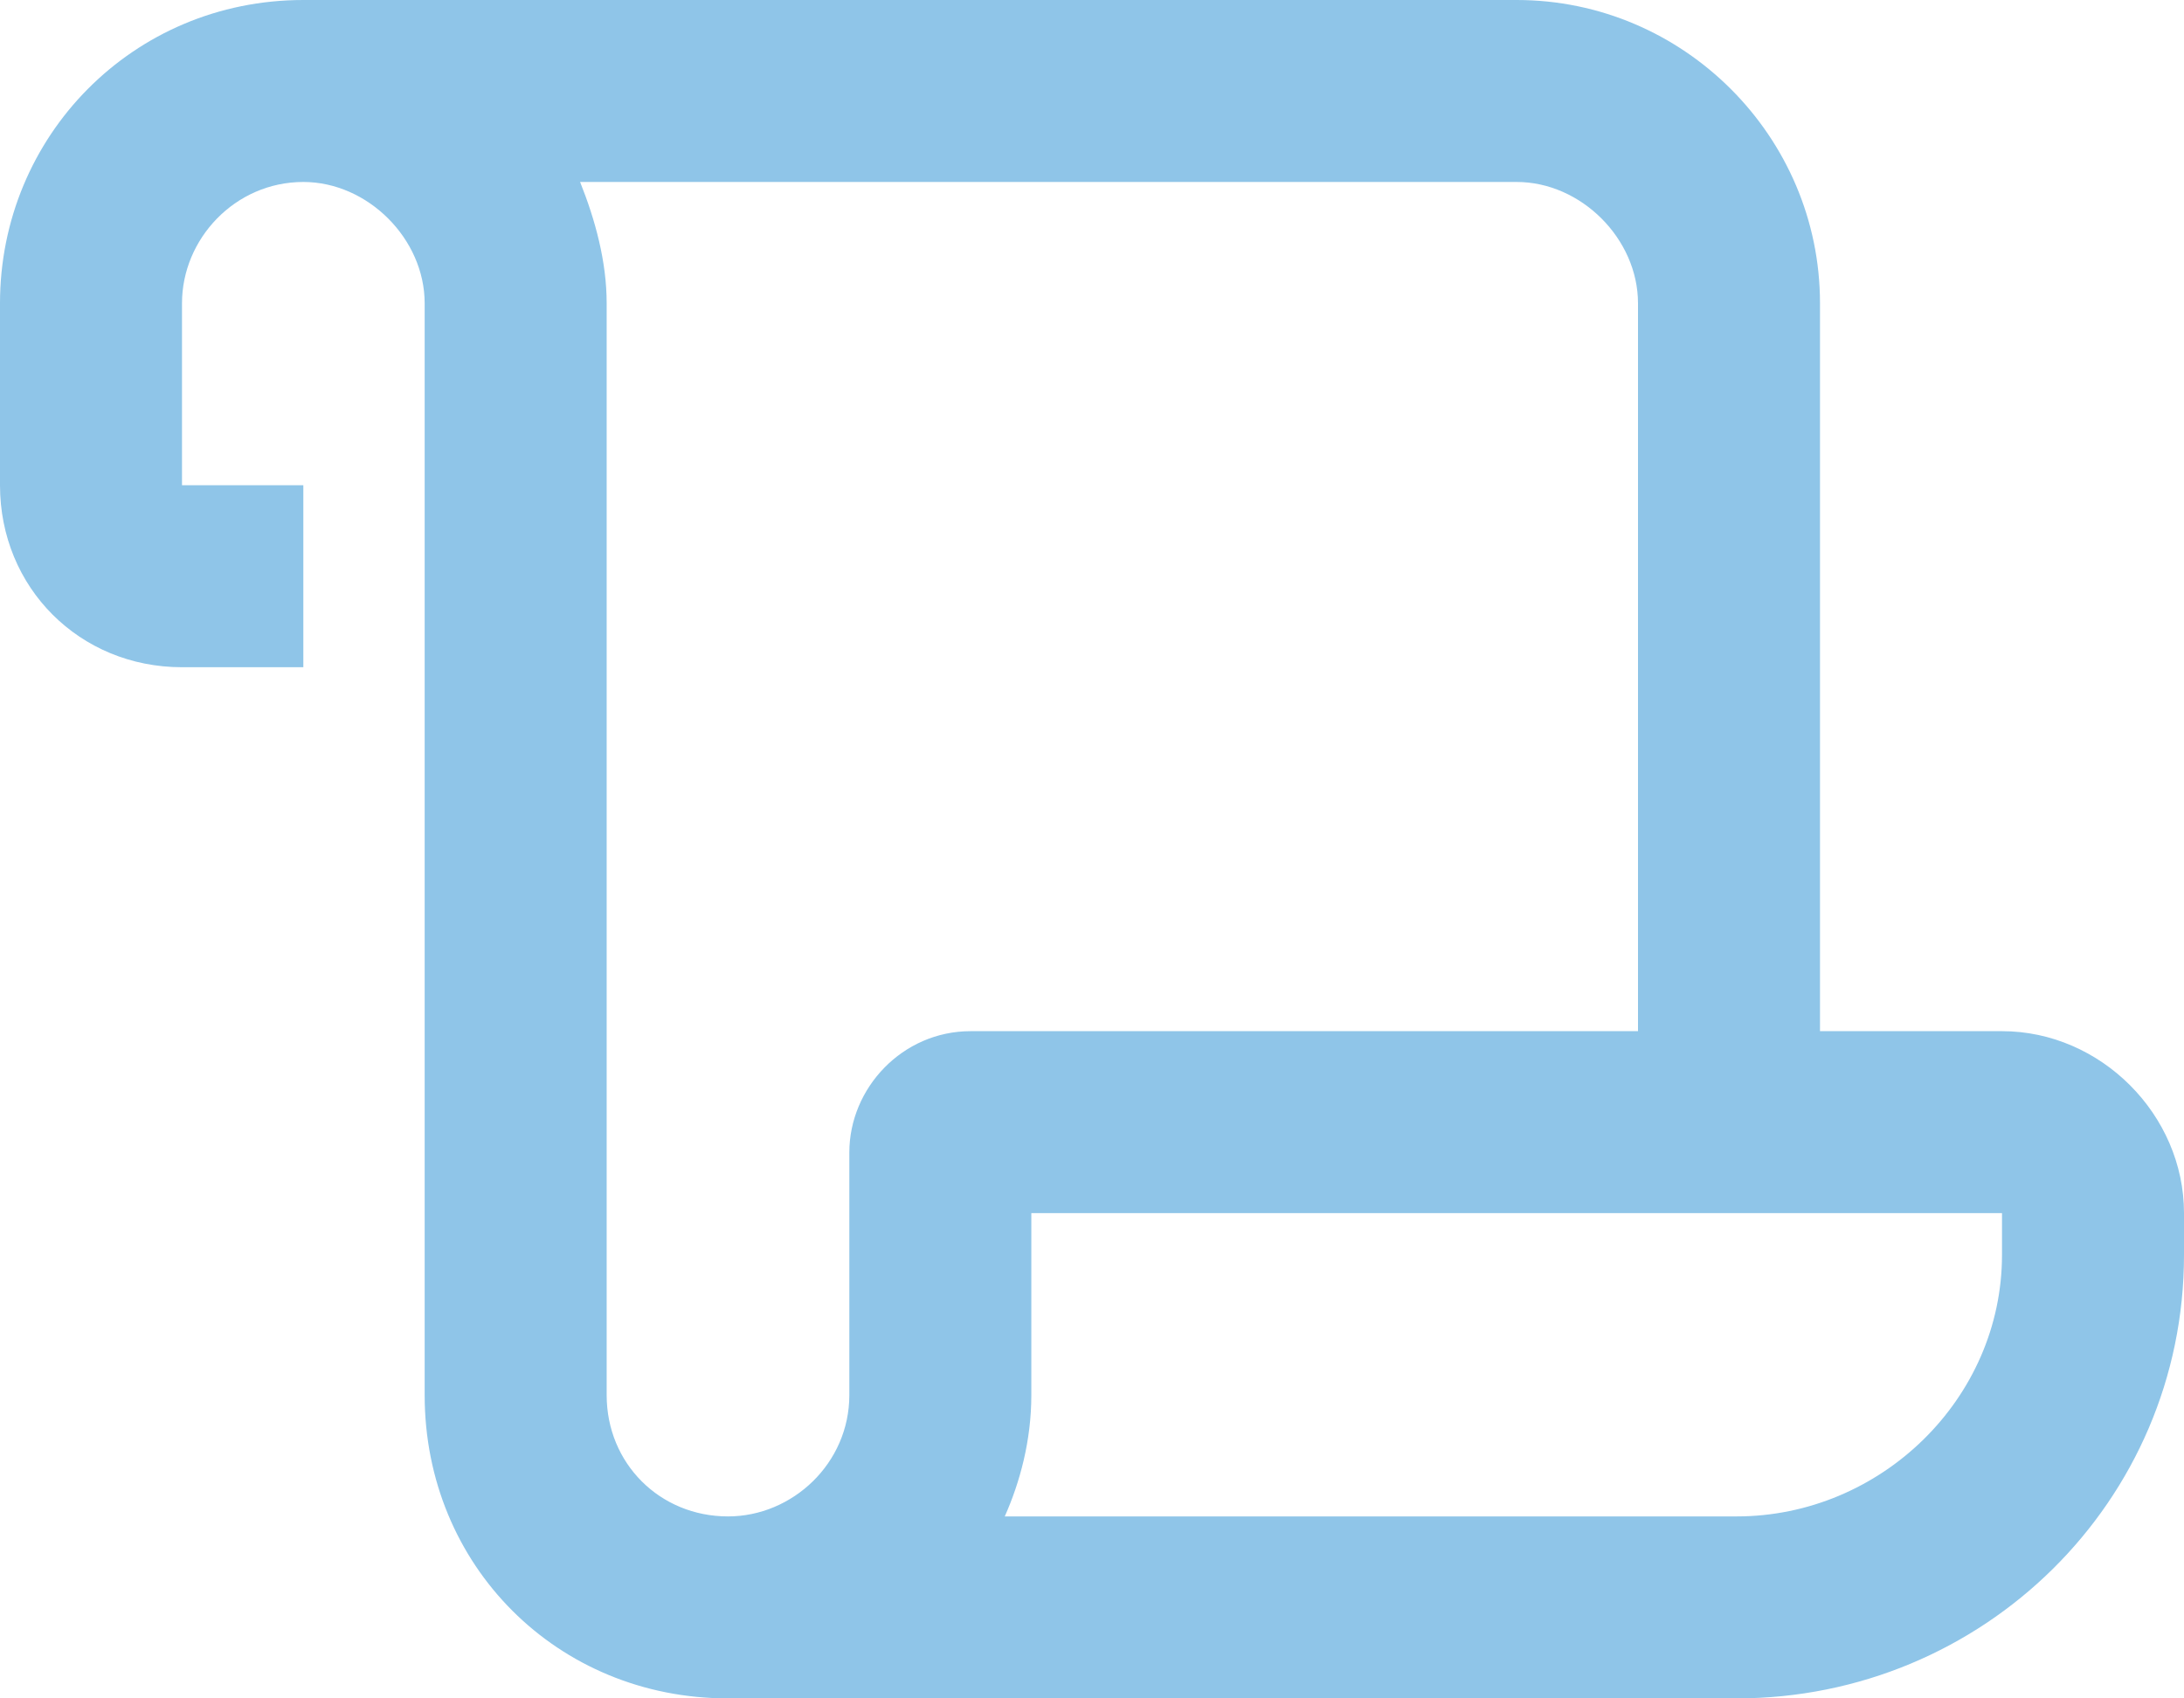
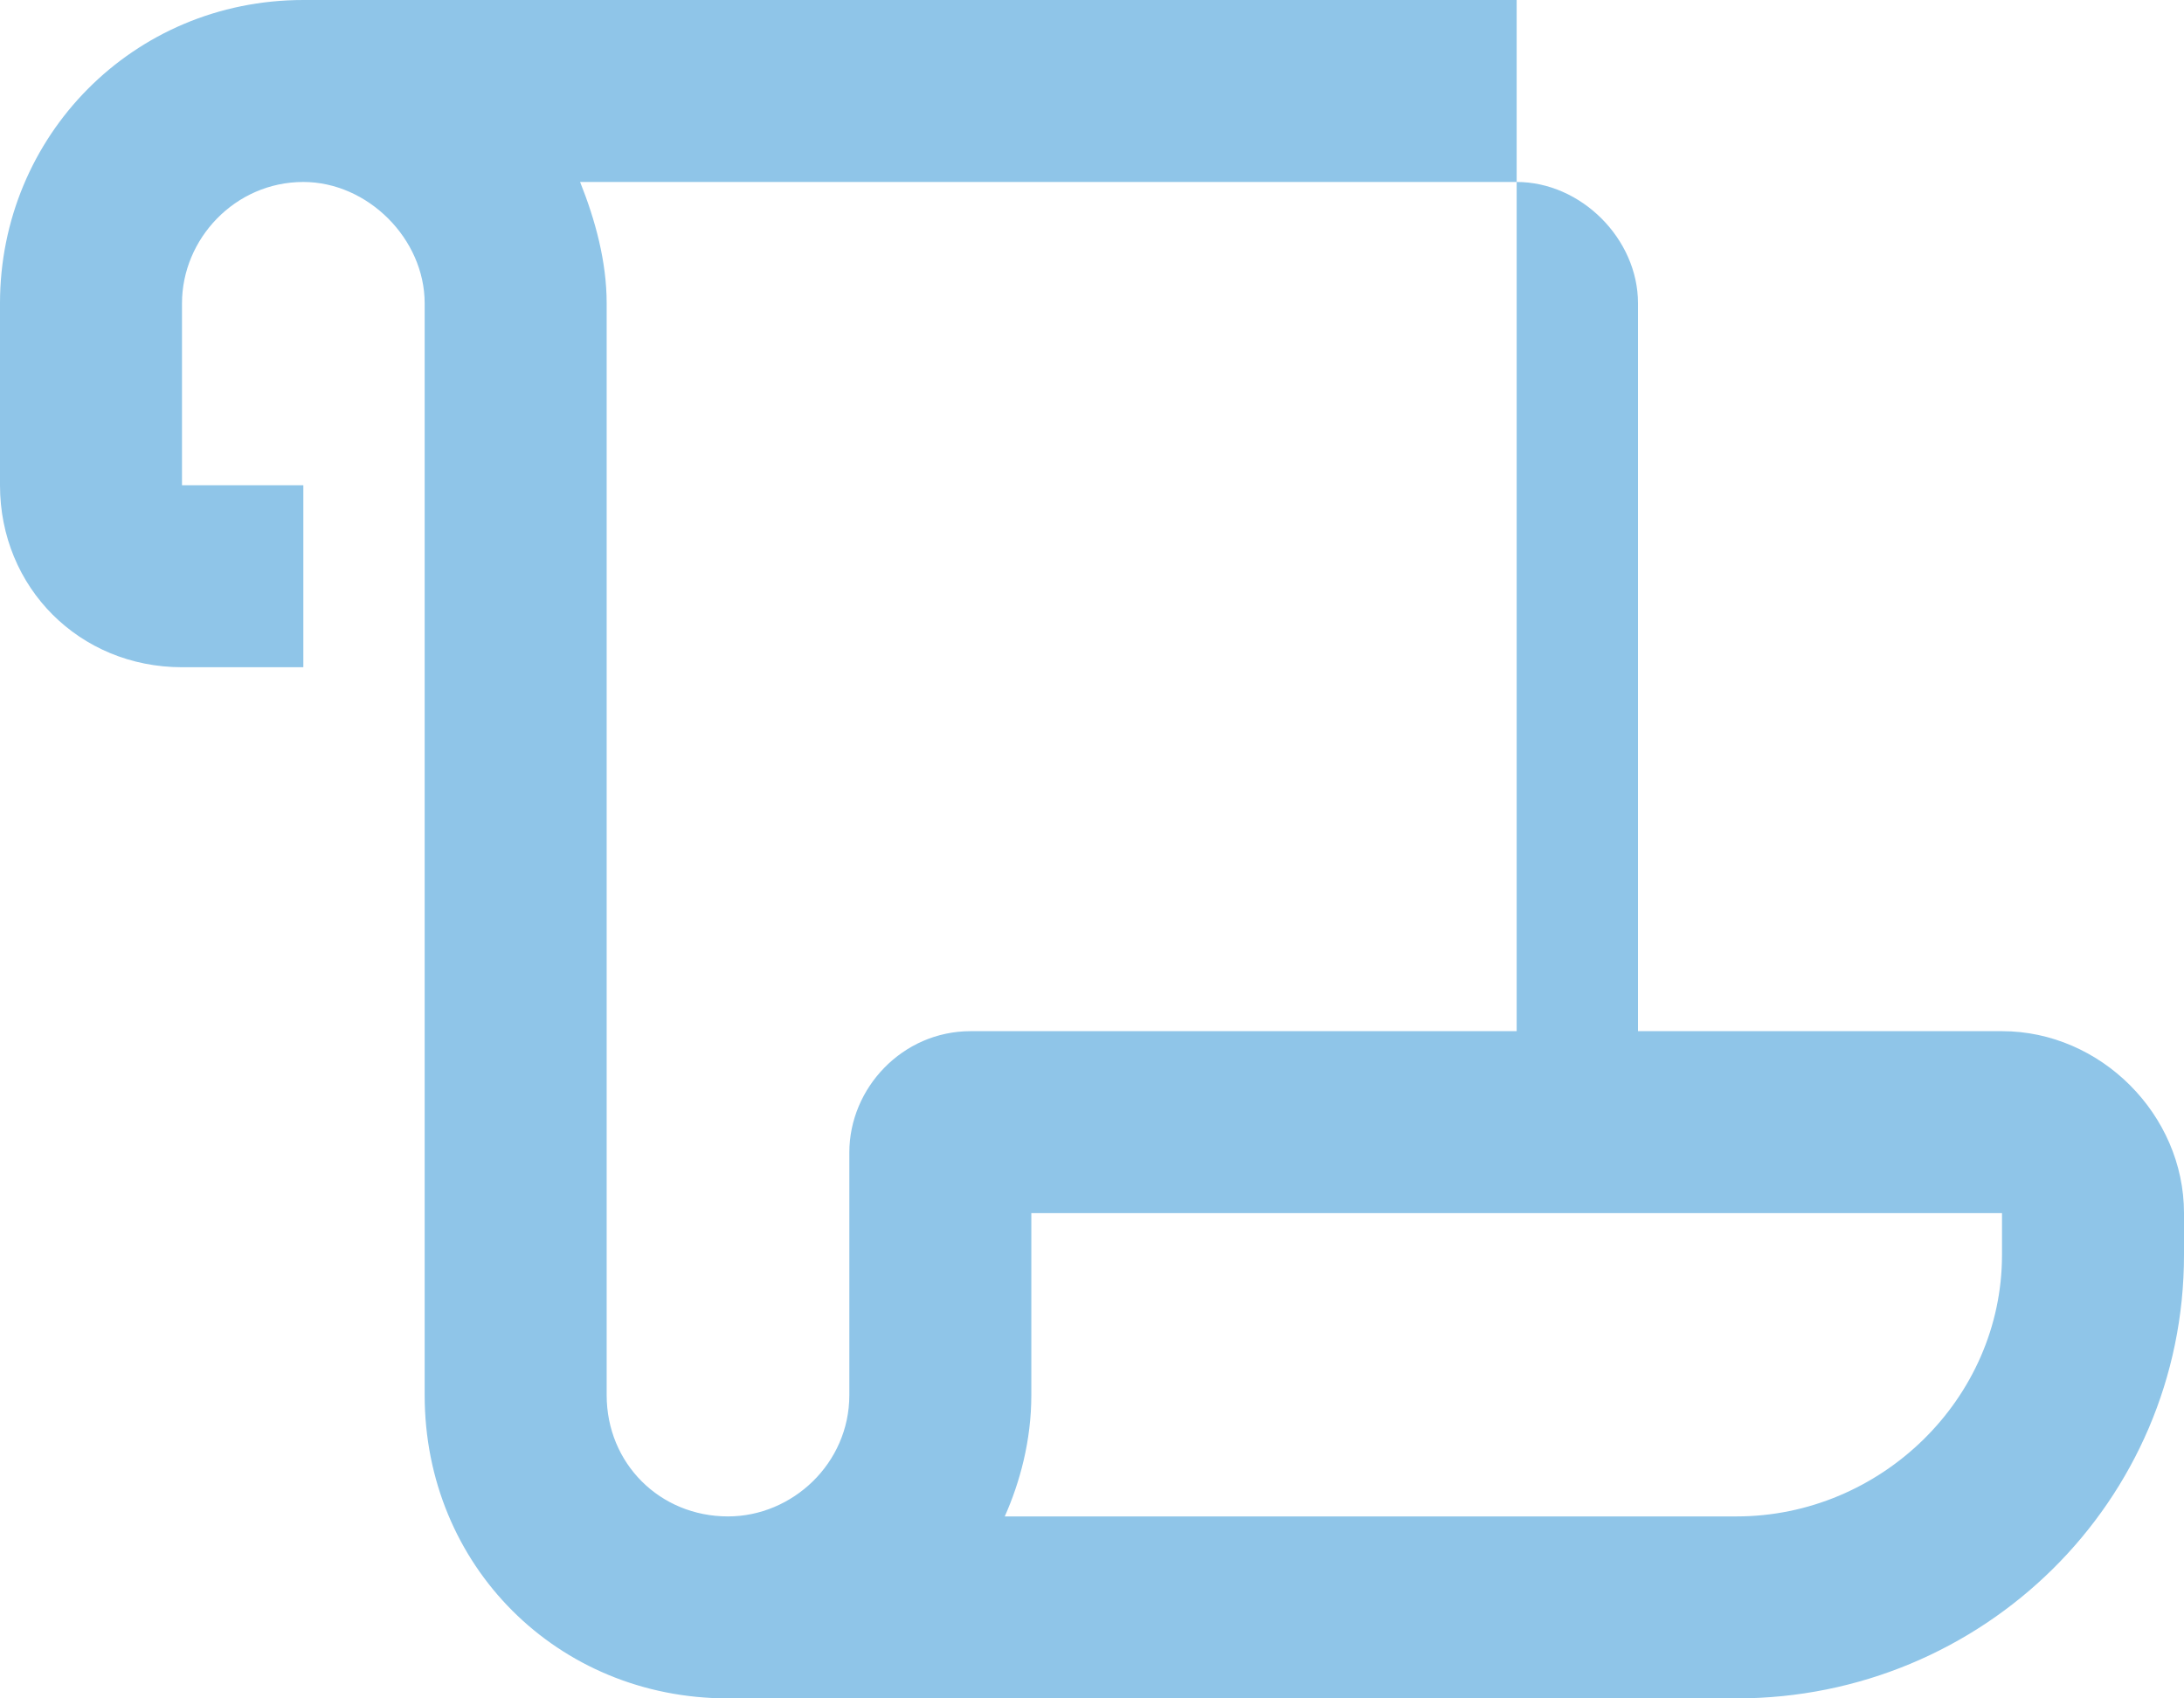
<svg xmlns="http://www.w3.org/2000/svg" width="36" height="28" viewBox="0 0 36 28" fill="none">
-   <path d="M33 17C34.625 17 36 18.375 36 20V20.688C36 24.75 32.688 28 28.625 28H12C9.188 28 7 25.812 7 23V5C7 3.938 6.062 3 5 3C3.875 3 3 3.938 3 5V8H5V11H3C1.312 11 0 9.688 0 8V5C0 2.25 2.188 0 5 0H25C27.75 0 30 2.25 30 5V17H33ZM14 19C14 17.938 14.875 17 16 17H27V5C27 3.938 26.062 3 25 3H9.562C9.812 3.625 10 4.312 10 5V23C10 24.125 10.875 25 12 25C13.062 25 14 24.125 14 23V19ZM33 20.688V20H17V23C17 23.75 16.812 24.438 16.562 25H28.625C31 25 33 23.062 33 20.688Z" fill="#8FC5E8" />
+   <path d="M33 17C34.625 17 36 18.375 36 20V20.688C36 24.75 32.688 28 28.625 28H12C9.188 28 7 25.812 7 23V5C7 3.938 6.062 3 5 3C3.875 3 3 3.938 3 5V8H5V11H3C1.312 11 0 9.688 0 8V5C0 2.25 2.188 0 5 0H25V17H33ZM14 19C14 17.938 14.875 17 16 17H27V5C27 3.938 26.062 3 25 3H9.562C9.812 3.625 10 4.312 10 5V23C10 24.125 10.875 25 12 25C13.062 25 14 24.125 14 23V19ZM33 20.688V20H17V23C17 23.75 16.812 24.438 16.562 25H28.625C31 25 33 23.062 33 20.688Z" fill="#8FC5E8" />
</svg>